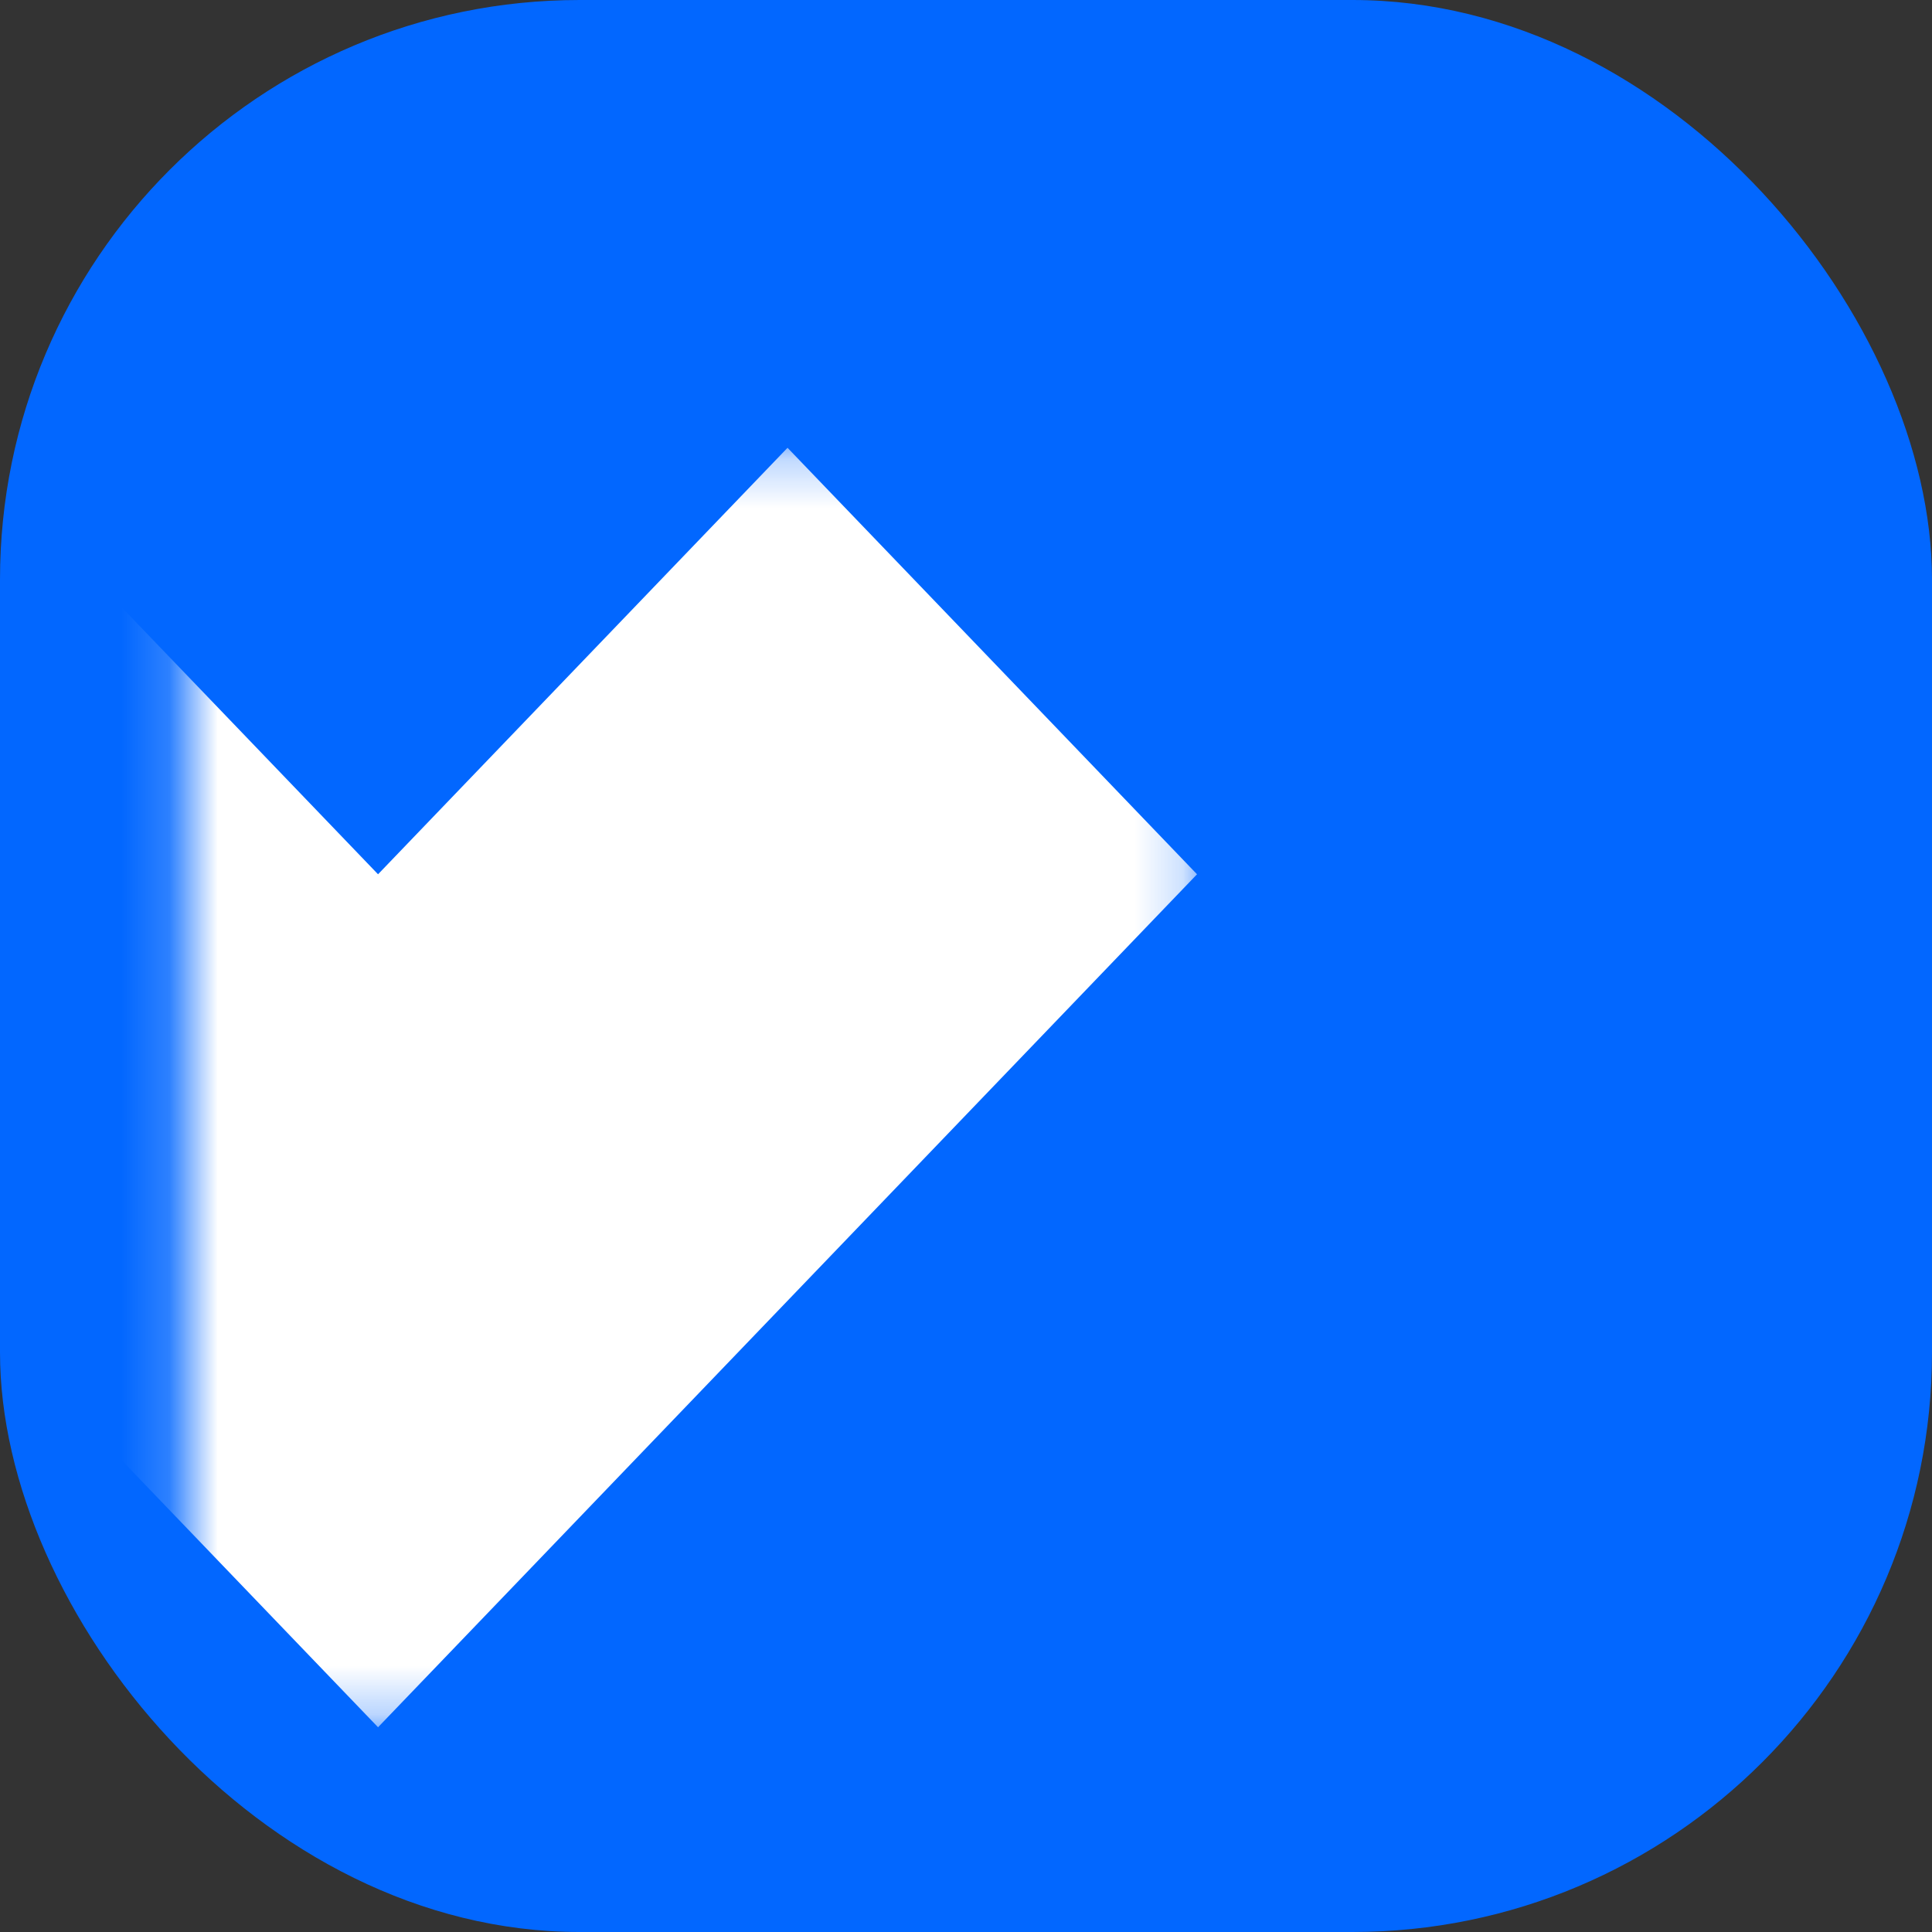
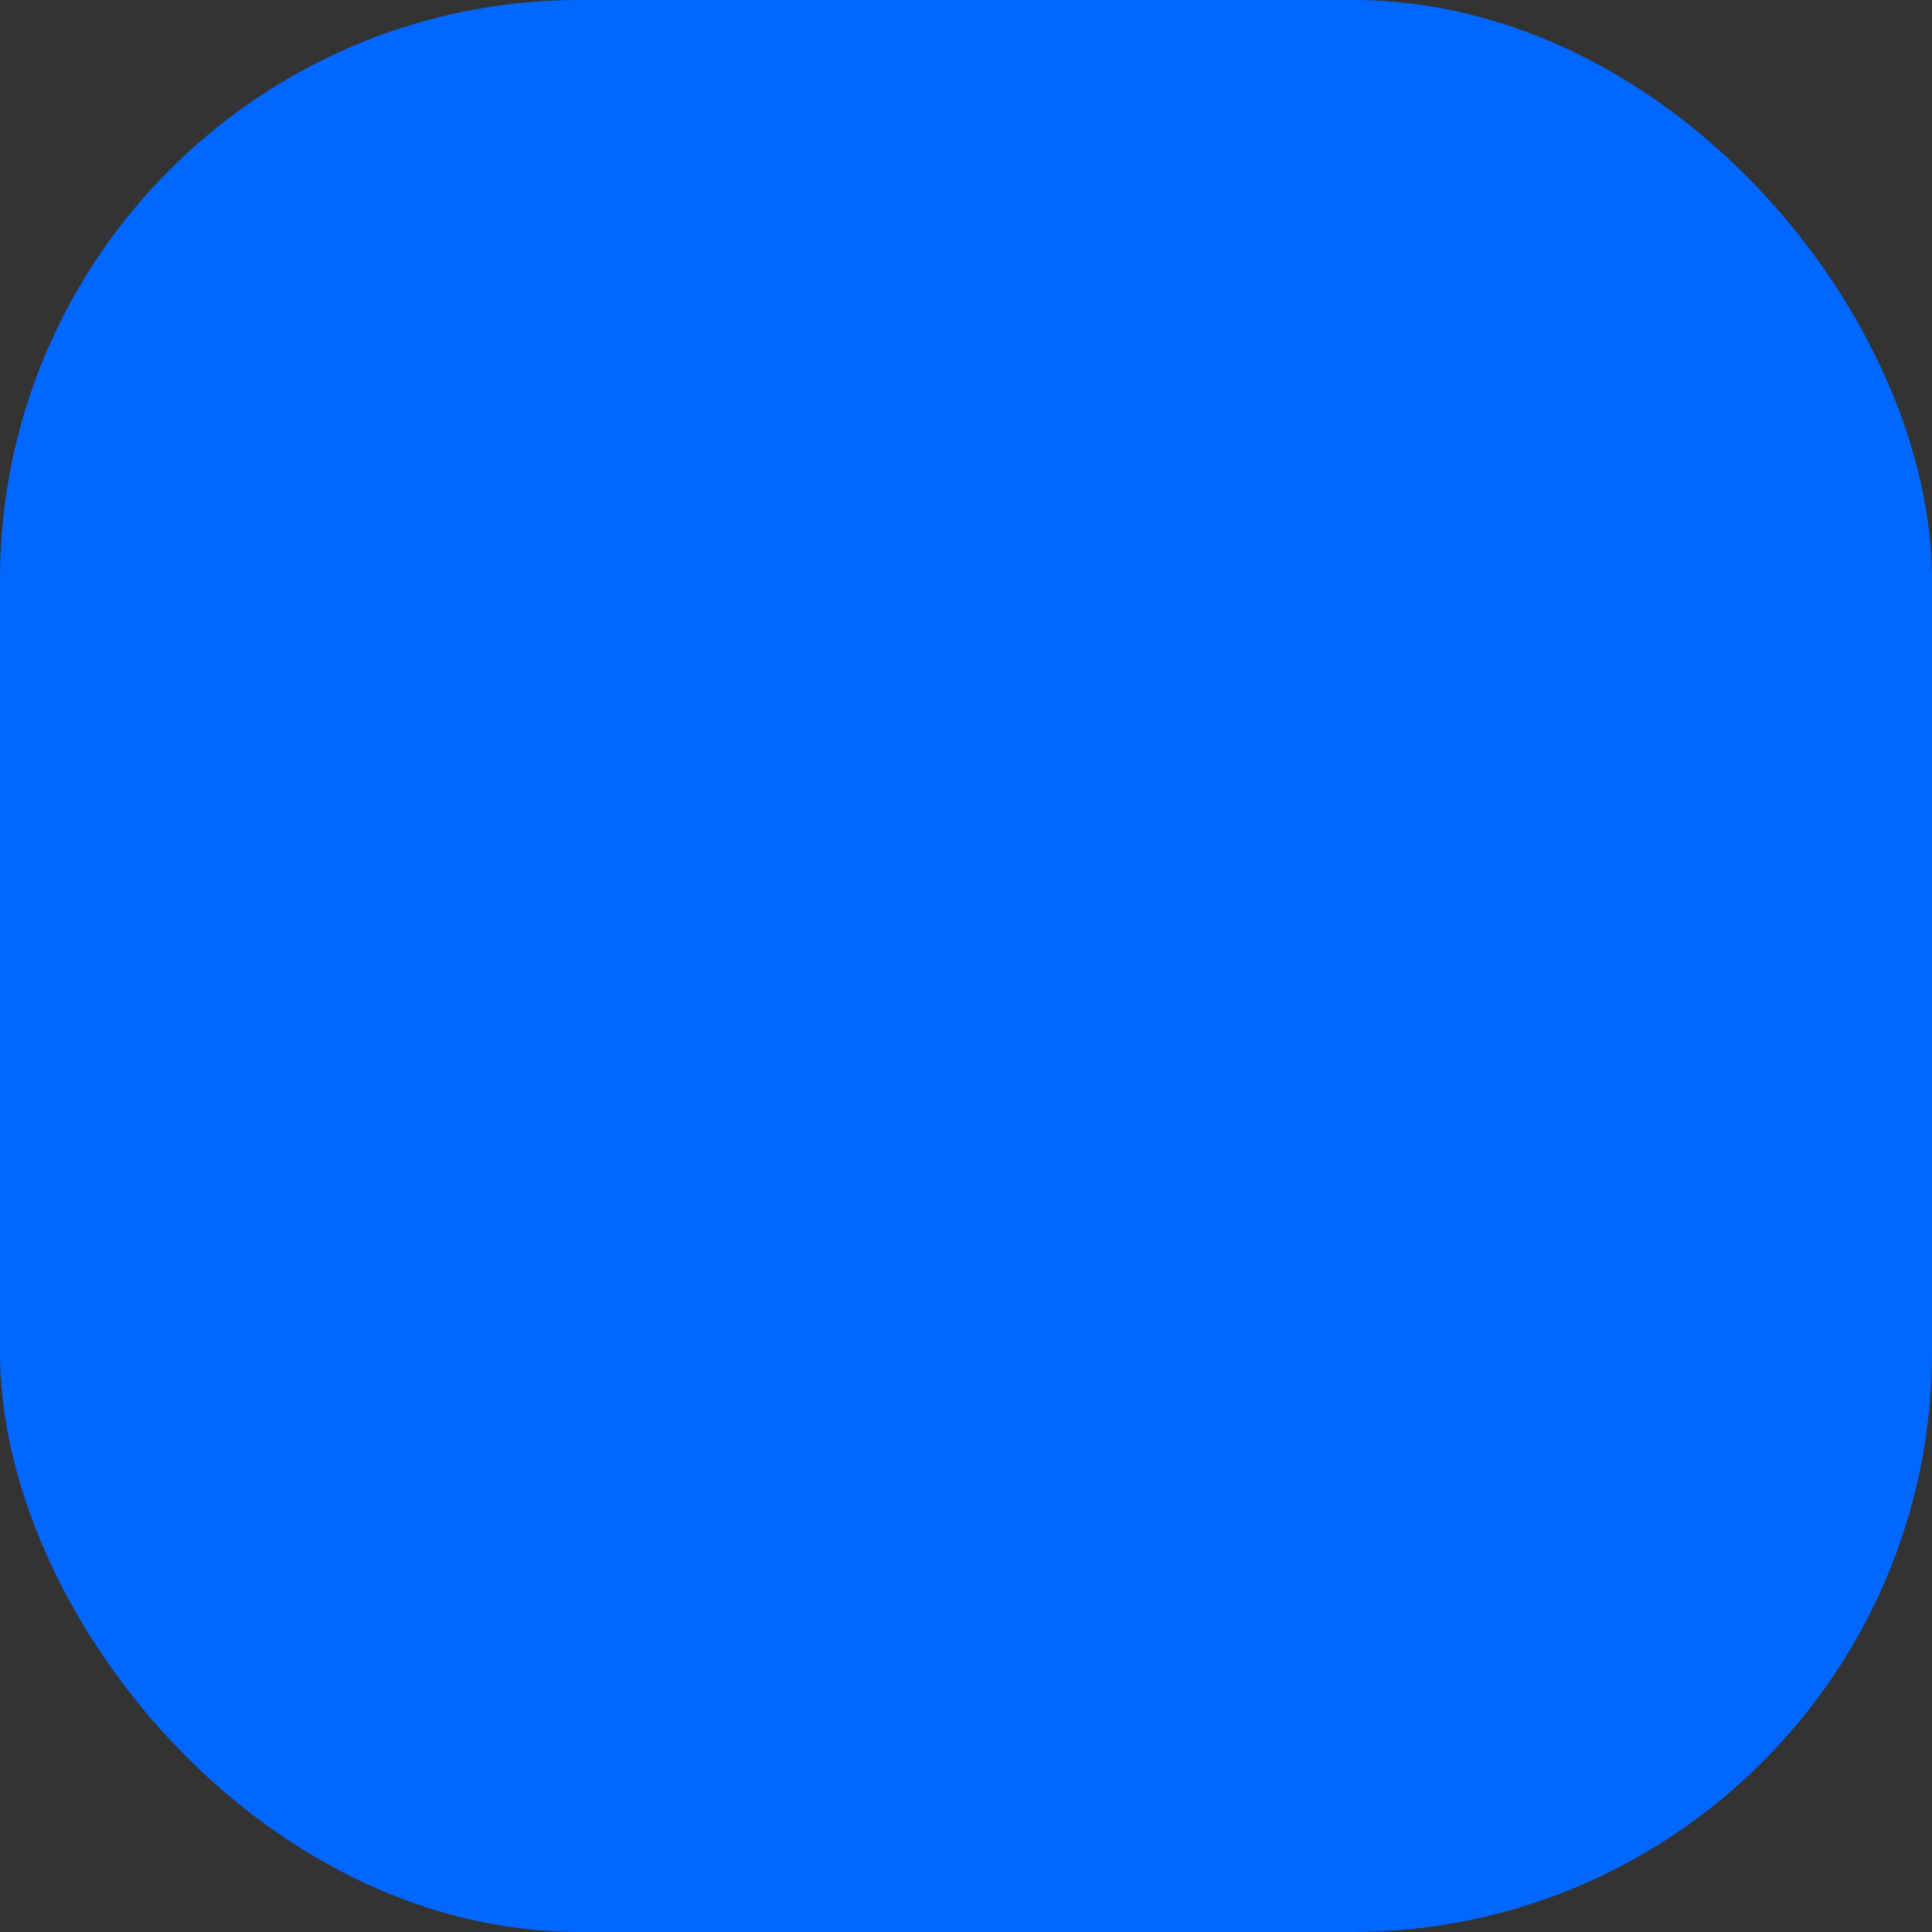
<svg xmlns="http://www.w3.org/2000/svg" width="40" height="40" viewBox="0 0 40 40" fill="none">
  <rect x="0" y="0" width="40" height="40" fill="#333333" stroke="none" />
  <rect width="40" height="40" rx="12" fill="#0267FF" />
  <mask id="mask0_17956_75698" style="mask-type:luminance" maskUnits="userSpaceOnUse" x="3" y="9" width="22" height="27">
-     <path d="M24.803 9.245H3.83V35.727H24.803V9.245Z" fill="white" />
-   </mask>
+     </mask>
  <g mask="url(#mask0_17956_75698)">
-     <path d="M7.827 35.761L-9.13 18.101L-0.652 9.271L7.827 18.101L16.305 9.271L24.783 18.101L7.827 35.761Z" fill="white" />
-   </g>
+     </g>
</svg>